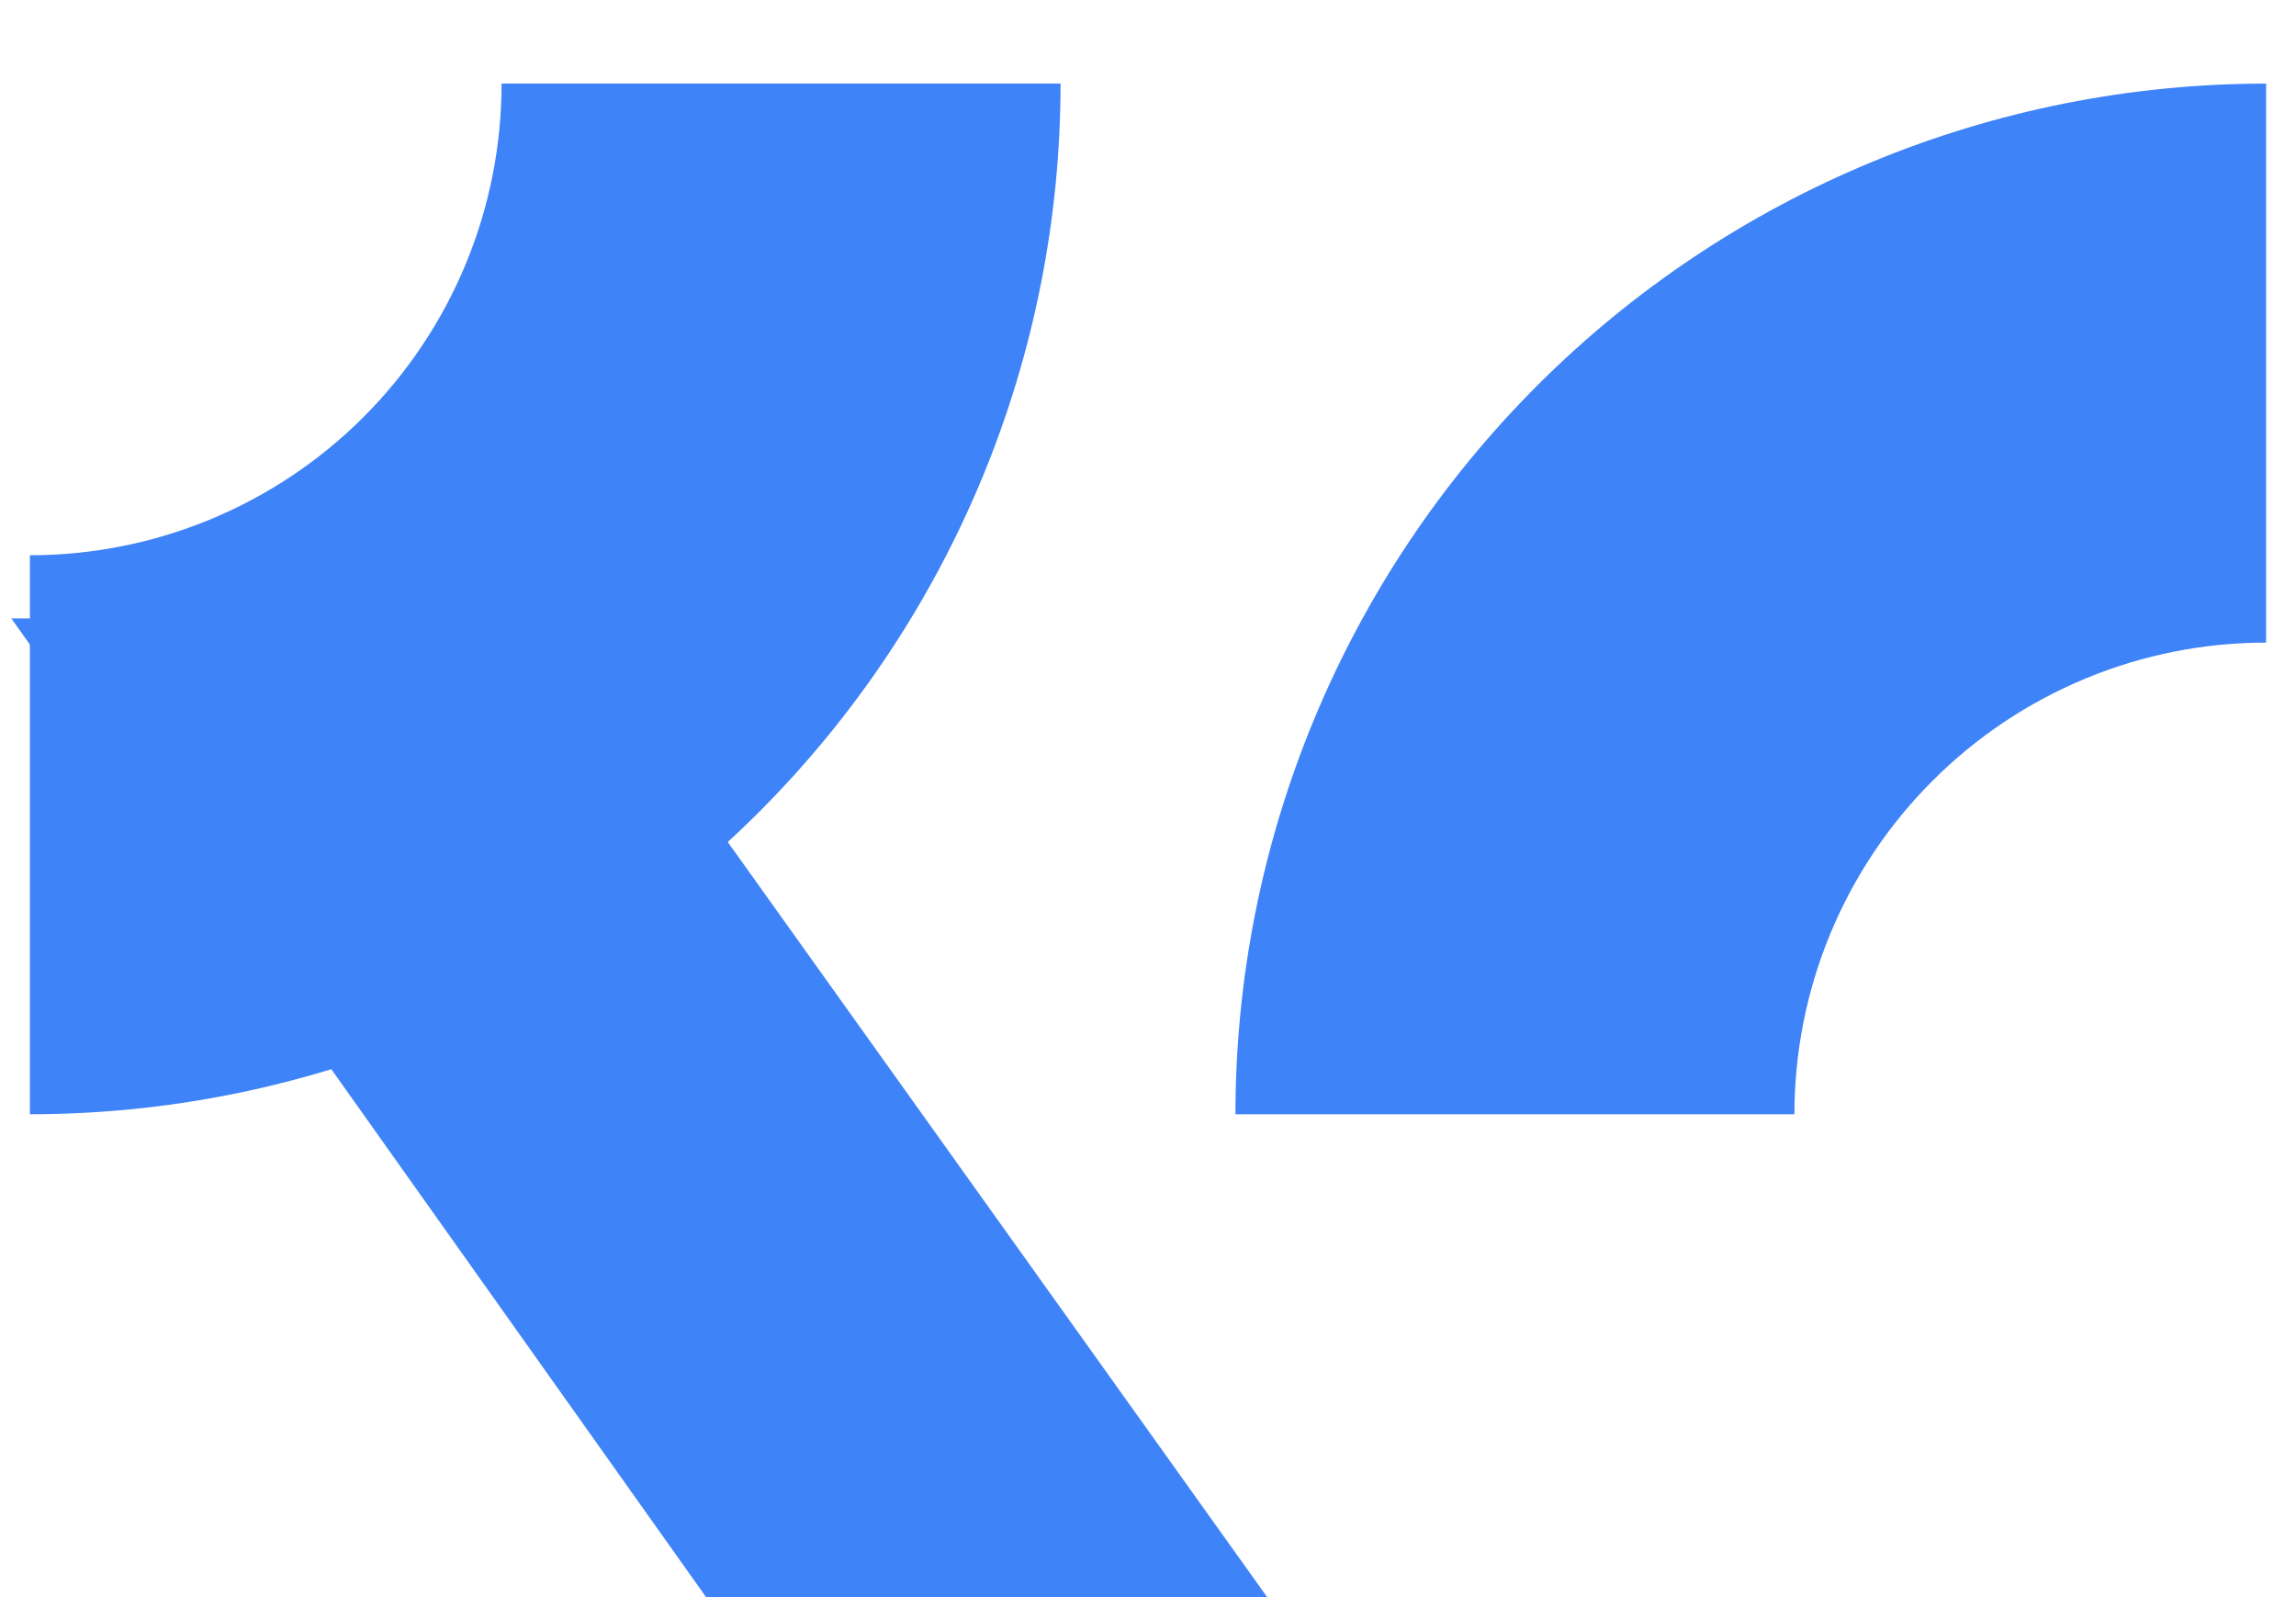
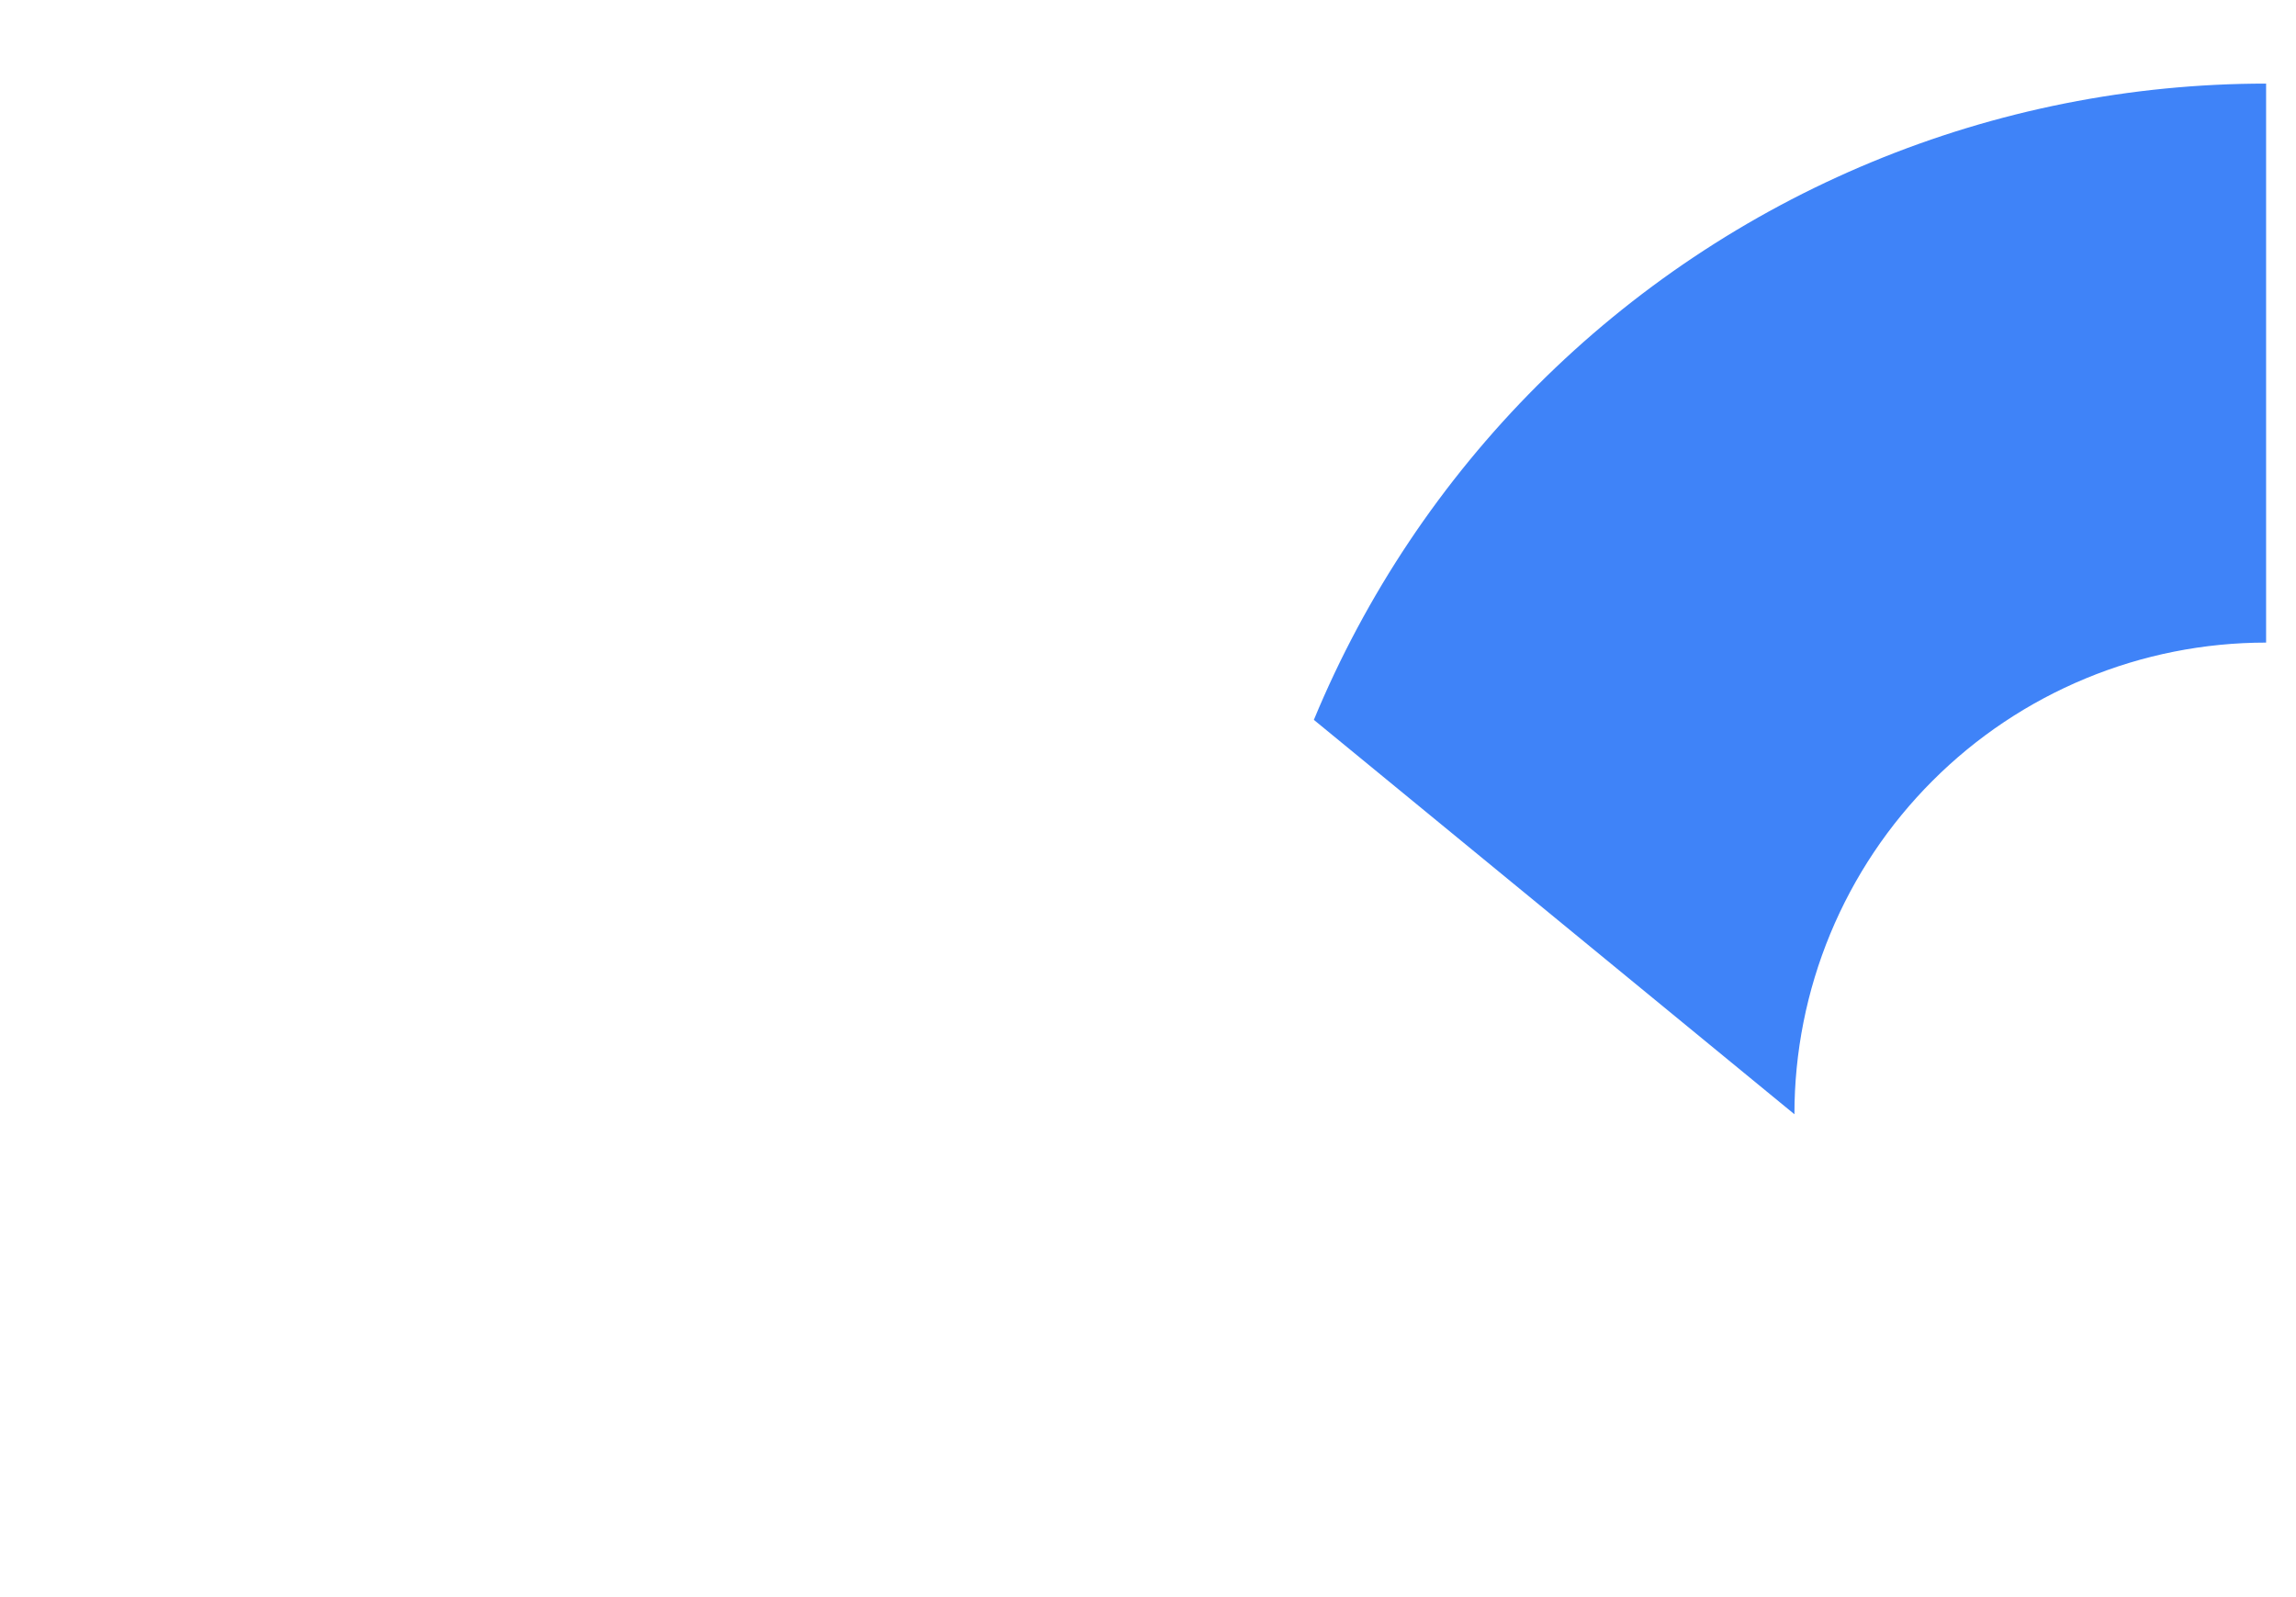
<svg xmlns="http://www.w3.org/2000/svg" width="46" height="32" viewBox="0 0 46 32" fill="none">
-   <path d="M45.401 1.675C42.689 1.675 40.004 2.209 37.499 3.247C34.993 4.285 32.717 5.806 30.8 7.723C28.882 9.641 27.361 11.917 26.323 14.423C25.286 16.928 24.752 19.613 24.752 22.325L35.951 22.325C35.951 21.084 36.195 19.855 36.67 18.708C37.145 17.562 37.841 16.52 38.719 15.643C39.596 14.765 40.638 14.069 41.785 13.594C42.931 13.119 44.16 12.875 45.401 12.875V1.675Z" fill="#3F83F8" />
-   <path d="M0.599 22.325C3.311 22.325 5.996 21.791 8.501 20.753C11.006 19.715 13.283 18.194 15.2 16.277C17.118 14.359 18.639 12.083 19.677 9.578C20.714 7.072 21.248 4.387 21.248 1.675L10.049 1.675C10.049 2.916 9.805 4.145 9.33 5.292C8.855 6.438 8.159 7.48 7.281 8.358C6.404 9.235 5.362 9.931 4.215 10.406C3.069 10.881 1.84 11.125 0.599 11.125L0.599 22.325Z" fill="#3F83F8" />
+   <path d="M45.401 1.675C42.689 1.675 40.004 2.209 37.499 3.247C34.993 4.285 32.717 5.806 30.8 7.723C28.882 9.641 27.361 11.917 26.323 14.423L35.951 22.325C35.951 21.084 36.195 19.855 36.67 18.708C37.145 17.562 37.841 16.52 38.719 15.643C39.596 14.765 40.638 14.069 41.785 13.594C42.931 13.119 44.16 12.875 45.401 12.875V1.675Z" fill="#3F83F8" />
  <g filter="url(#filter0_dddd_9_961)">
-     <path d="M10.094 1.675L24.752 22.325H35.998L21.248 1.675H10.094Z" fill="#3F83F8" />
-   </g>
+     </g>
  <defs>
    <filter id="filter0_dddd_9_961" x="1.712" y="0.933" width="35.029" height="30.199" filterUnits="userSpaceOnUse" color-interpolation-filters="sRGB">
      <feFlood flood-opacity="0" result="BackgroundImageFix" />
      <feColorMatrix in="SourceAlpha" type="matrix" values="0 0 0 0 0 0 0 0 0 0 0 0 0 0 0 0 0 0 127 0" result="hardAlpha" />
      <feOffset dx="-0.318" dy="0.318" />
      <feGaussianBlur stdDeviation="0.531" />
      <feColorMatrix type="matrix" values="0 0 0 0 0 0 0 0 0 0 0 0 0 0 0 0 0 0 0.15 0" />
      <feBlend mode="normal" in2="BackgroundImageFix" result="effect1_dropShadow_9_961" />
      <feColorMatrix in="SourceAlpha" type="matrix" values="0 0 0 0 0 0 0 0 0 0 0 0 0 0 0 0 0 0 127 0" result="hardAlpha" />
      <feOffset dx="-1.273" dy="1.485" />
      <feGaussianBlur stdDeviation="0.955" />
      <feColorMatrix type="matrix" values="0 0 0 0 0 0 0 0 0 0 0 0 0 0 0 0 0 0 0.13 0" />
      <feBlend mode="normal" in2="effect1_dropShadow_9_961" result="effect2_dropShadow_9_961" />
      <feColorMatrix in="SourceAlpha" type="matrix" values="0 0 0 0 0 0 0 0 0 0 0 0 0 0 0 0 0 0 127 0" result="hardAlpha" />
      <feOffset dx="-2.971" dy="3.183" />
      <feGaussianBlur stdDeviation="1.326" />
      <feColorMatrix type="matrix" values="0 0 0 0 0 0 0 0 0 0 0 0 0 0 0 0 0 0 0.08 0" />
      <feBlend mode="normal" in2="effect2_dropShadow_9_961" result="effect3_dropShadow_9_961" />
      <feColorMatrix in="SourceAlpha" type="matrix" values="0 0 0 0 0 0 0 0 0 0 0 0 0 0 0 0 0 0 127 0" result="hardAlpha" />
      <feOffset dx="-5.305" dy="5.73" />
      <feGaussianBlur stdDeviation="1.539" />
      <feColorMatrix type="matrix" values="0 0 0 0 0 0 0 0 0 0 0 0 0 0 0 0 0 0 0.02 0" />
      <feBlend mode="normal" in2="effect3_dropShadow_9_961" result="effect4_dropShadow_9_961" />
      <feBlend mode="normal" in="SourceGraphic" in2="effect4_dropShadow_9_961" result="shape" />
    </filter>
  </defs>
</svg>